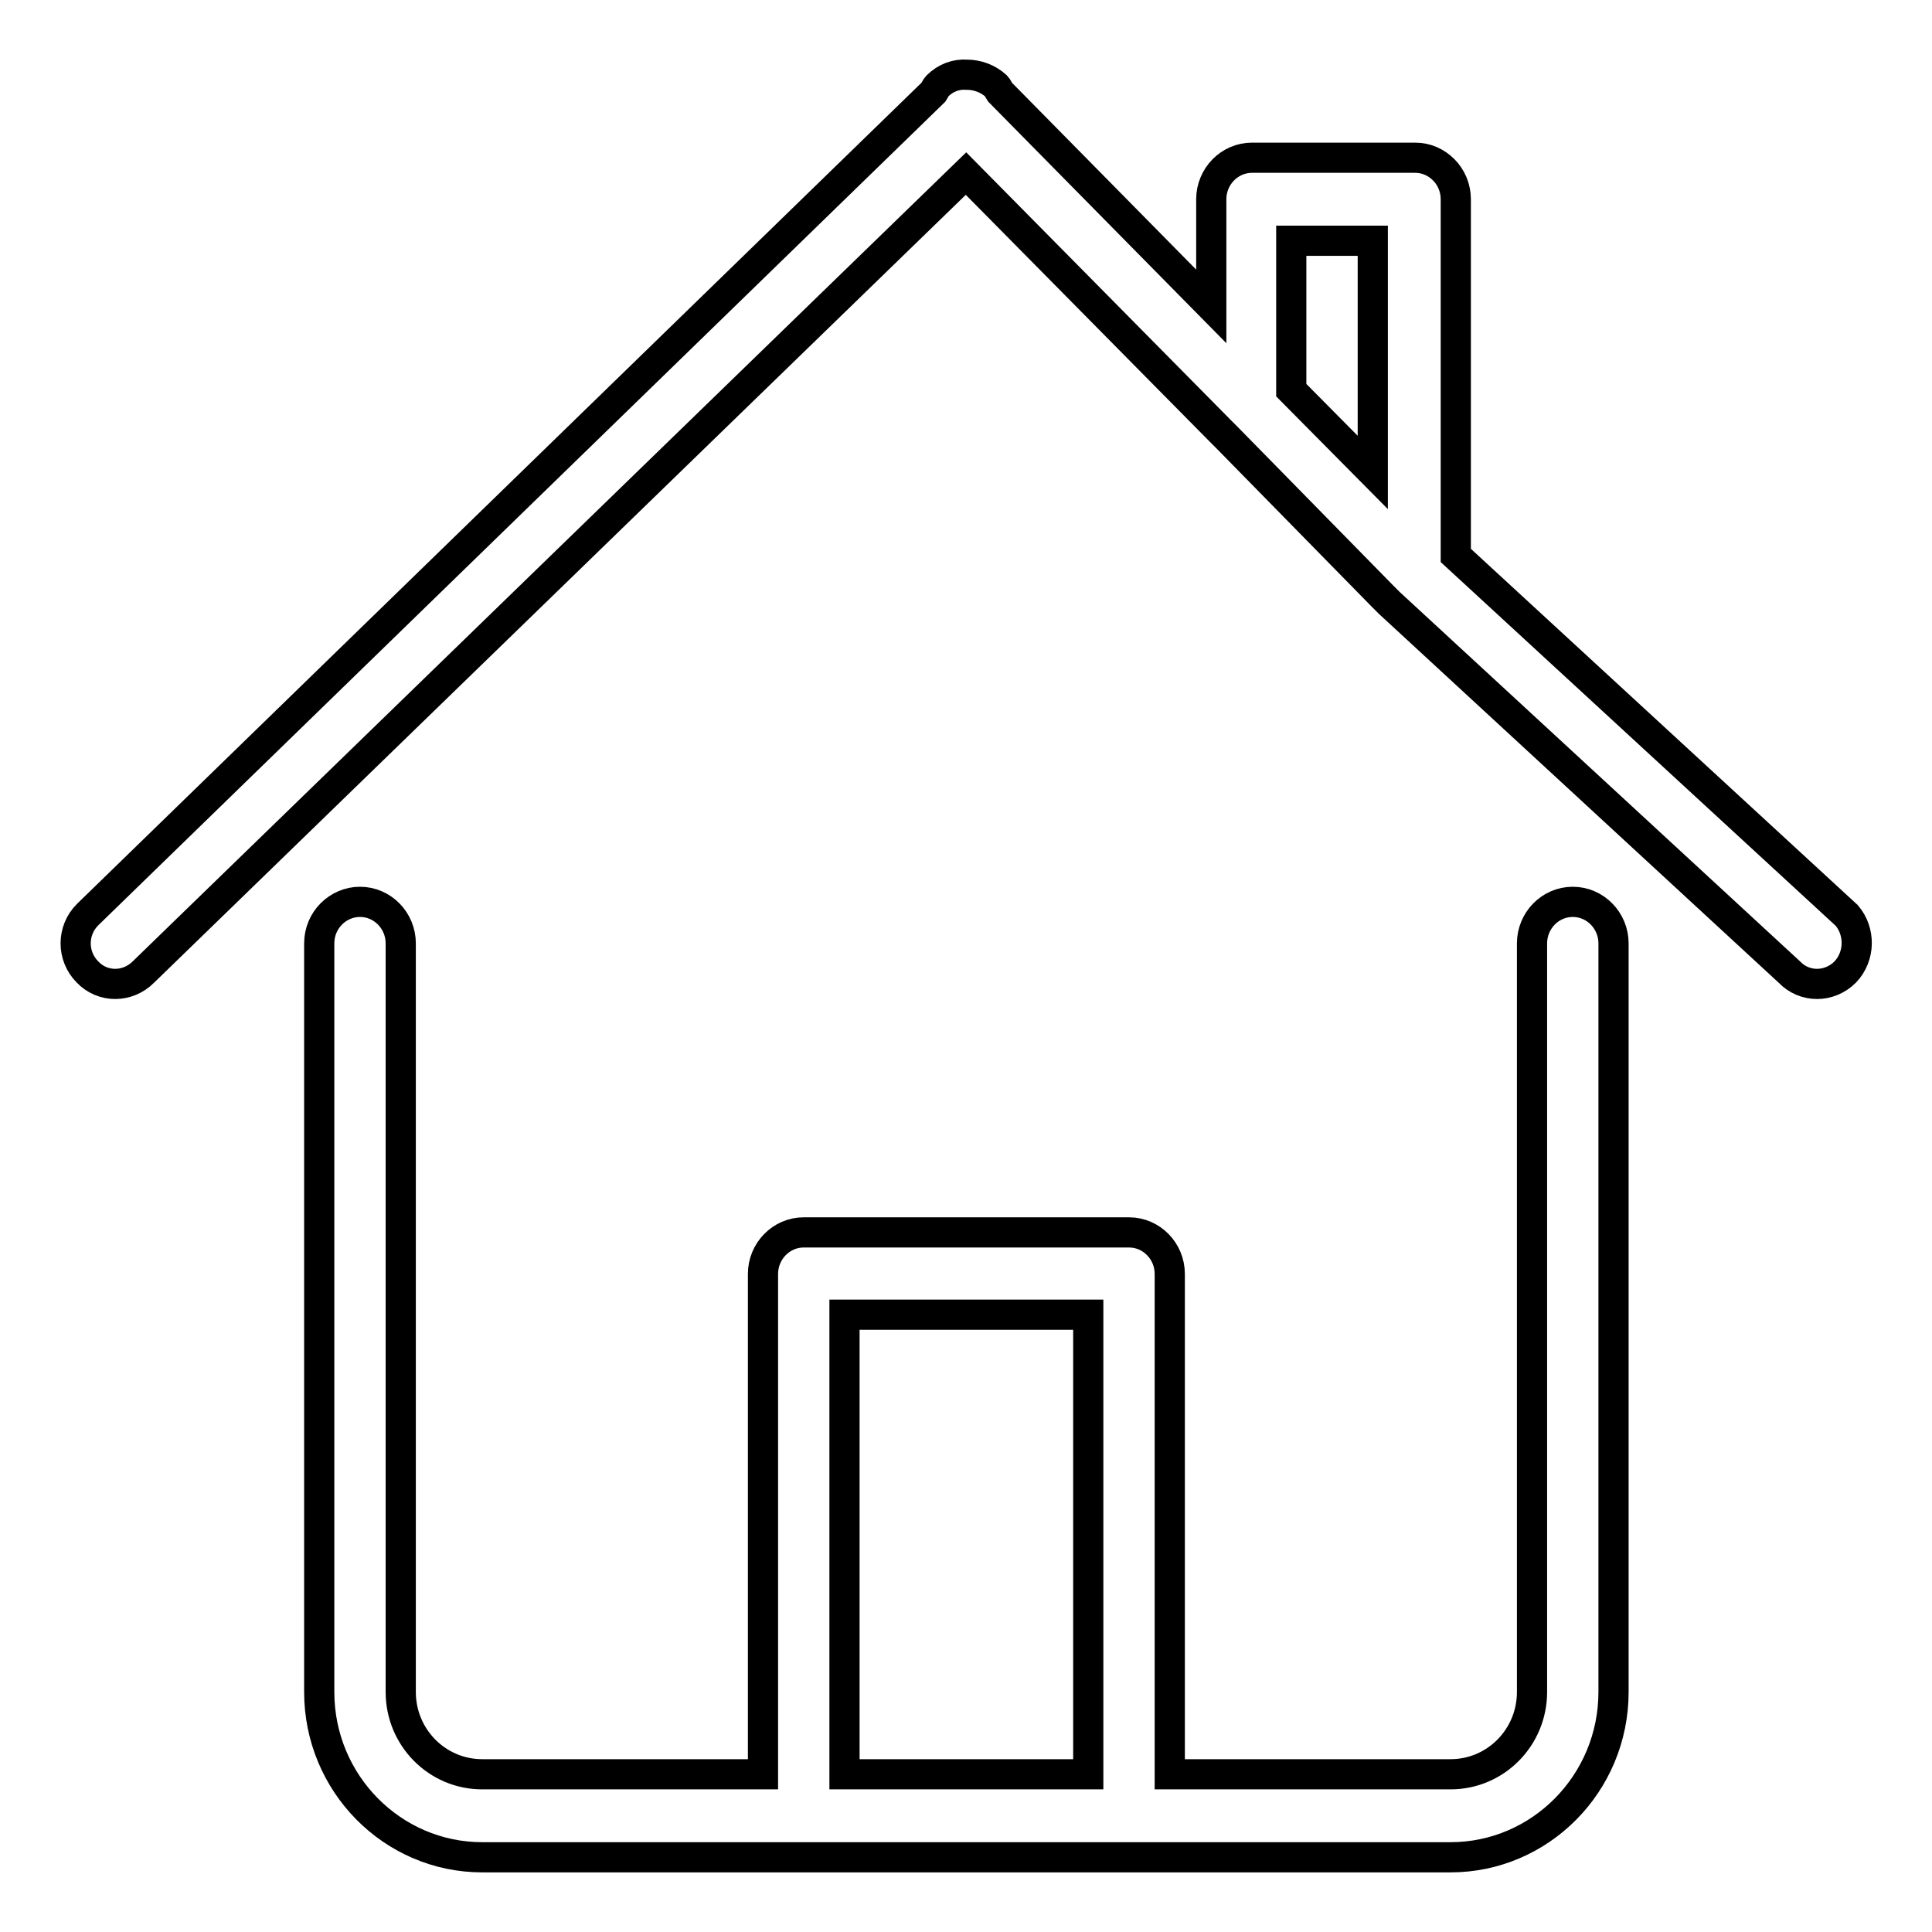
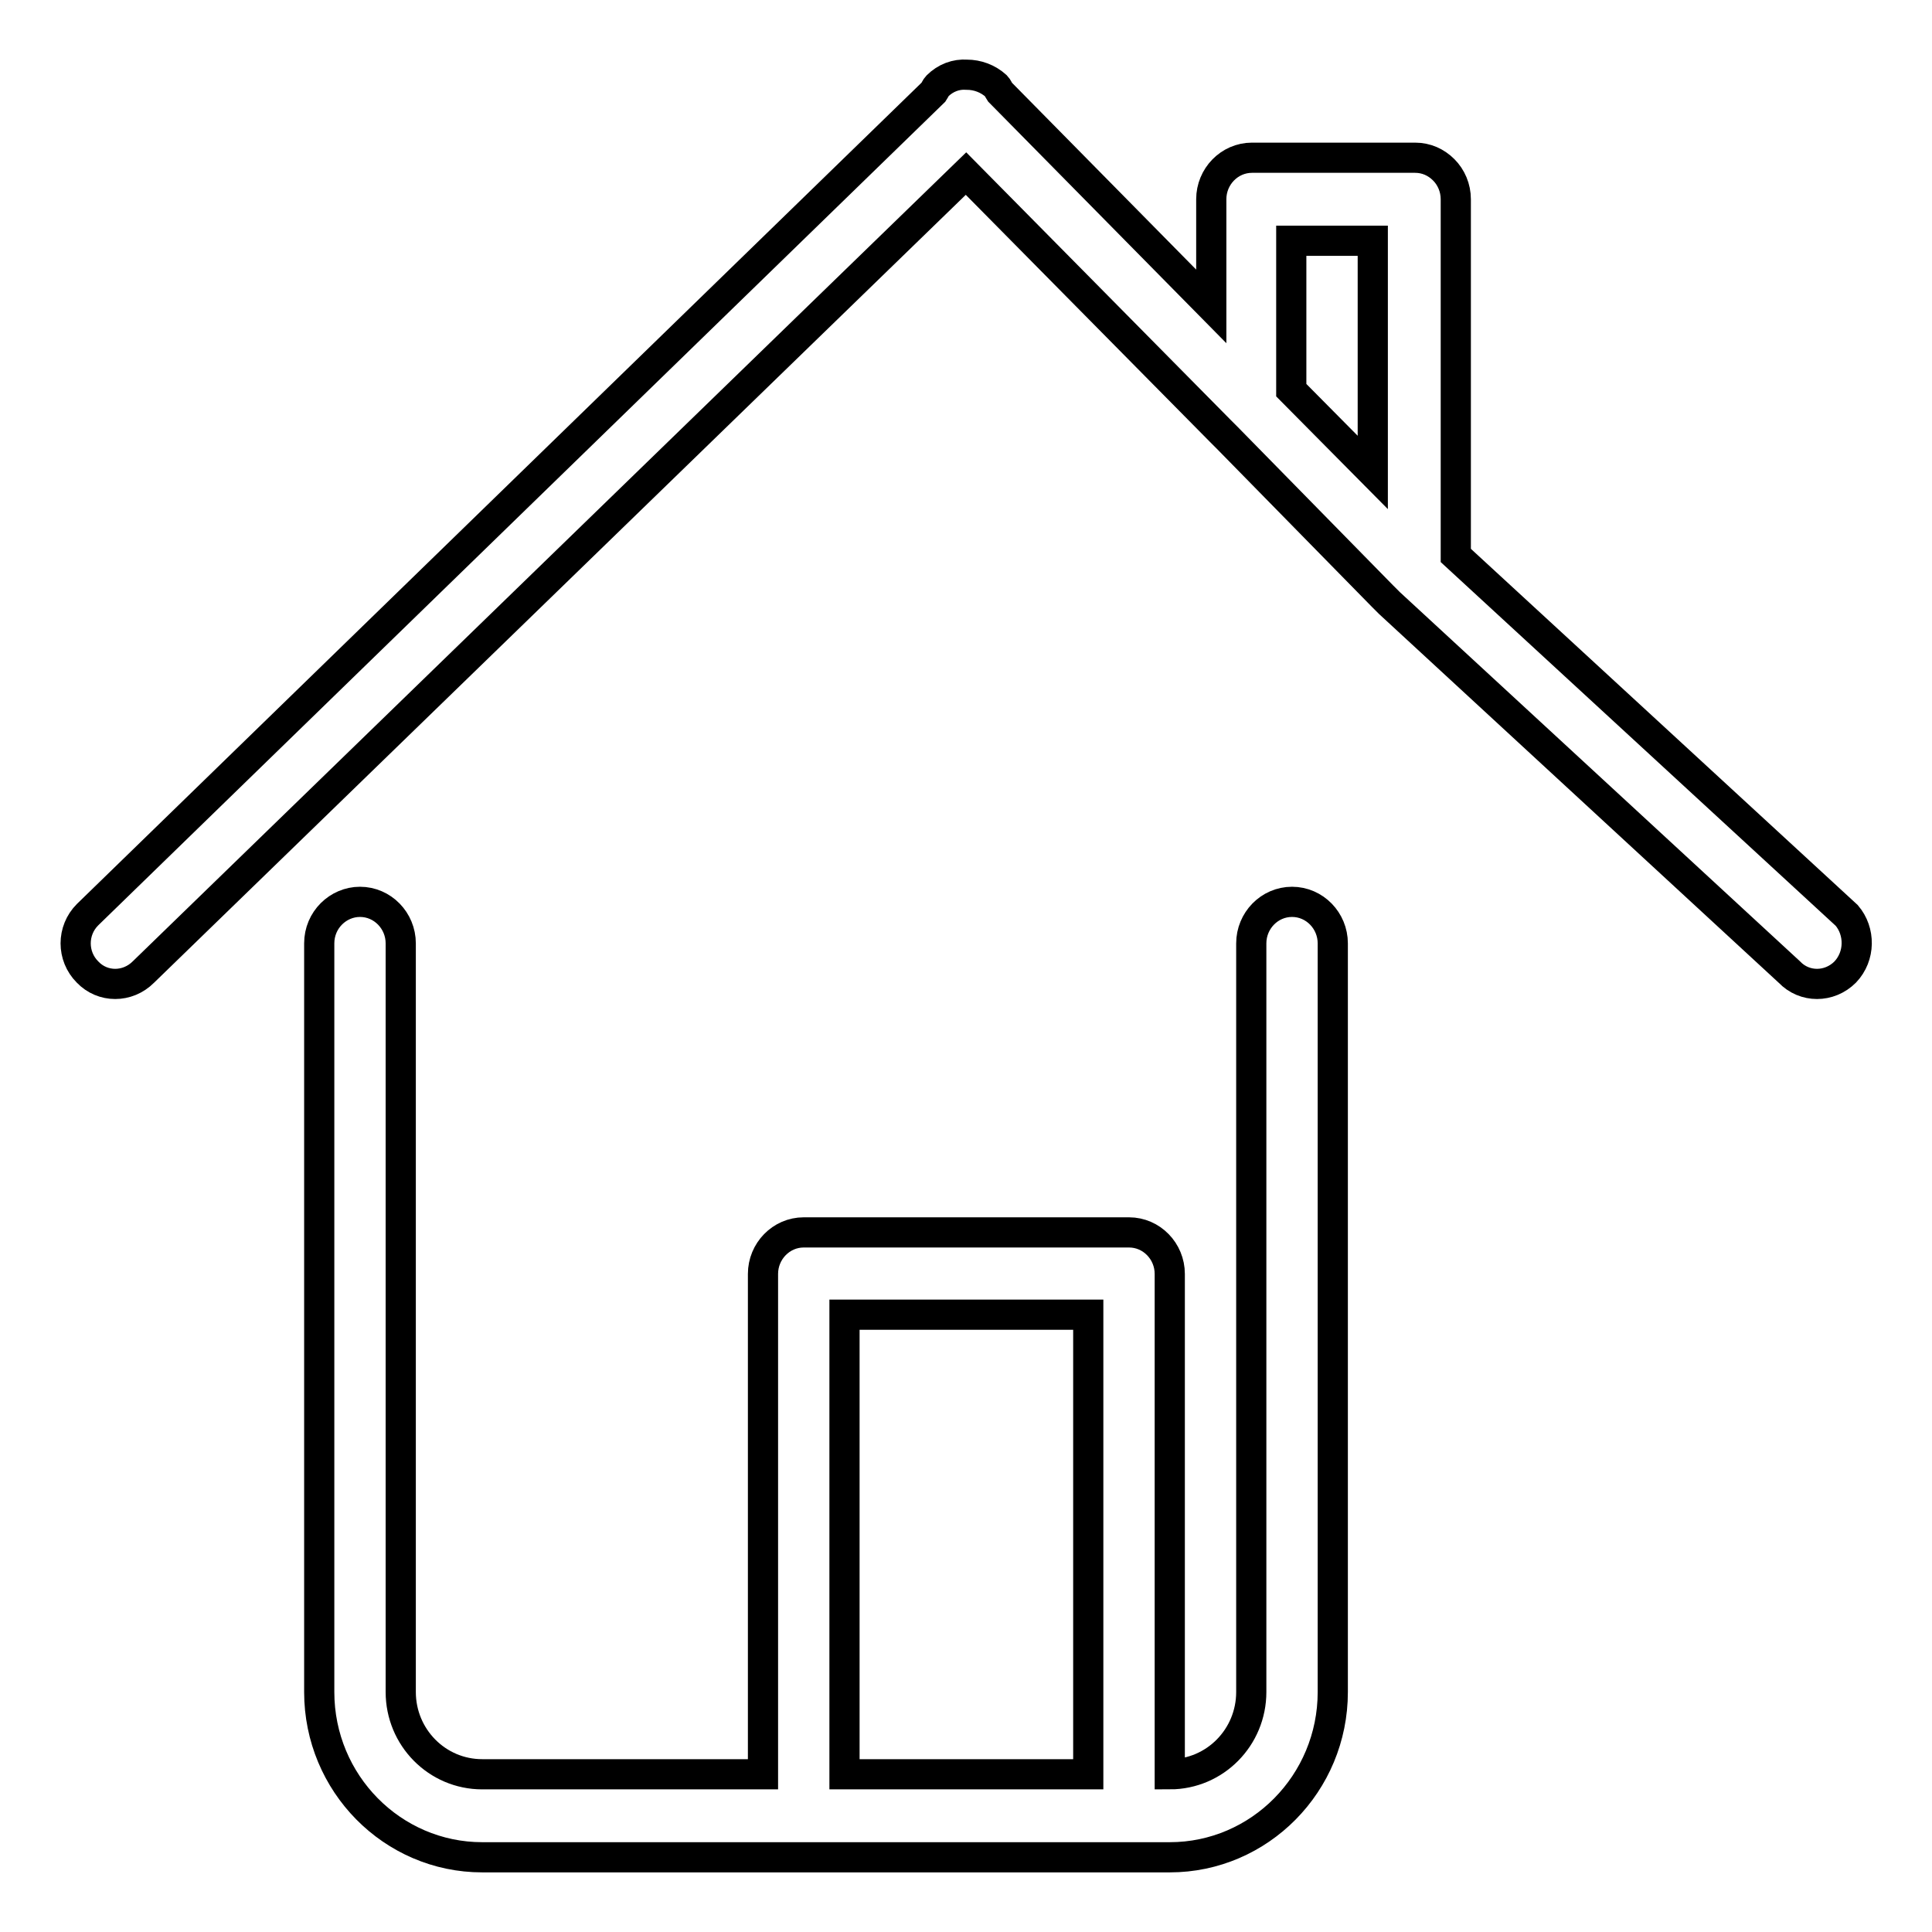
<svg xmlns="http://www.w3.org/2000/svg" version="1.1" x="0px" y="0px" viewBox="0 0 256 256" enable-background="new 0 0 256 256" xml:space="preserve">
  <g>
-     <path stroke-width="4" fill-opacity="0" stroke="#000000" d="M244.5,128.8c-2.1,2.1-5.4,2.1-7.4,0l-53-48.9c-0.3-0.3-0.6-0.6-0.9-0.9l-20.6-21c-0.3-0.3-0.6-0.6-0.9-0.9 L128,23L19,128.8c-2.1,2.1-5.4,2.1-7.4,0c-2.1-2.1-2.1-5.5,0-7.6l112.1-109c0.2-0.3,0.3-0.6,0.5-0.8c1.1-1.1,2.5-1.6,3.9-1.5 c1.4,0,2.8,0.5,3.9,1.5c0.2,0.2,0.3,0.5,0.5,0.8l28,28.4V26.4c0,0,0,0,0,0c0-3,2.4-5.5,5.4-5.5h21.6c1.5,0,2.8,0.6,3.8,1.6 c1,1,1.6,2.4,1.6,3.9v47.2l51.8,47.7C246.5,123.4,246.5,126.7,244.5,128.8z M181.9,31.9h-10.8v19.8l10.8,10.9V31.9z M47.7,119.5 c3,0,5.4,2.5,5.4,5.5v99.2c0,6,4.8,10.9,10.8,10.9h37.2h0v-66.3c0-3,2.4-5.5,5.4-5.5h43.1c3,0,5.4,2.5,5.4,5.5v66.3h0h37.2 c6,0,10.8-4.9,10.8-10.9l0-99.2c0-3,2.4-5.5,5.4-5.5s5.4,2.5,5.4,5.5v99.2c0,12.1-9.7,21.9-21.6,21.9H63.9 c-11.9,0-21.6-9.8-21.6-21.9v-99.2C42.3,121.9,44.8,119.5,47.7,119.5z M144.2,235.1v-60.9h-32.3v60.9h0H144.2L144.2,235.1z" />
+     <path stroke-width="4" fill-opacity="0" stroke="#000000" d="M244.5,128.8c-2.1,2.1-5.4,2.1-7.4,0l-53-48.9c-0.3-0.3-0.6-0.6-0.9-0.9l-20.6-21c-0.3-0.3-0.6-0.6-0.9-0.9 L128,23L19,128.8c-2.1,2.1-5.4,2.1-7.4,0c-2.1-2.1-2.1-5.5,0-7.6l112.1-109c0.2-0.3,0.3-0.6,0.5-0.8c1.1-1.1,2.5-1.6,3.9-1.5 c1.4,0,2.8,0.5,3.9,1.5c0.2,0.2,0.3,0.5,0.5,0.8l28,28.4V26.4c0,0,0,0,0,0c0-3,2.4-5.5,5.4-5.5h21.6c1.5,0,2.8,0.6,3.8,1.6 c1,1,1.6,2.4,1.6,3.9v47.2l51.8,47.7C246.5,123.4,246.5,126.7,244.5,128.8z M181.9,31.9h-10.8v19.8l10.8,10.9V31.9z M47.7,119.5 c3,0,5.4,2.5,5.4,5.5v99.2c0,6,4.8,10.9,10.8,10.9h37.2h0v-66.3c0-3,2.4-5.5,5.4-5.5h43.1c3,0,5.4,2.5,5.4,5.5v66.3h0c6,0,10.8-4.9,10.8-10.9l0-99.2c0-3,2.4-5.5,5.4-5.5s5.4,2.5,5.4,5.5v99.2c0,12.1-9.7,21.9-21.6,21.9H63.9 c-11.9,0-21.6-9.8-21.6-21.9v-99.2C42.3,121.9,44.8,119.5,47.7,119.5z M144.2,235.1v-60.9h-32.3v60.9h0H144.2L144.2,235.1z" />
  </g>
</svg>